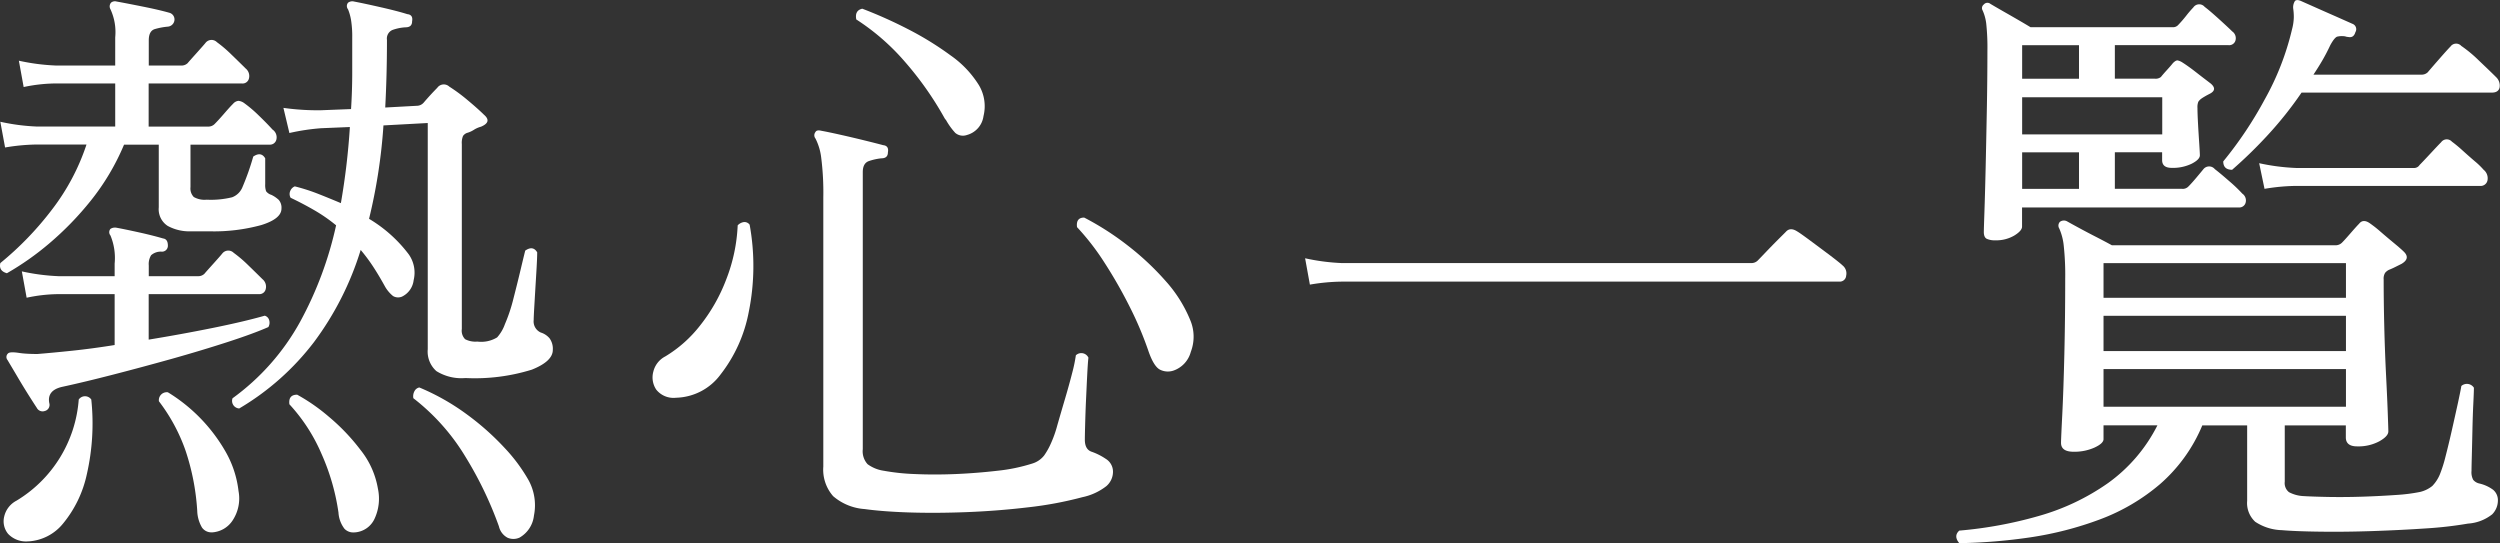
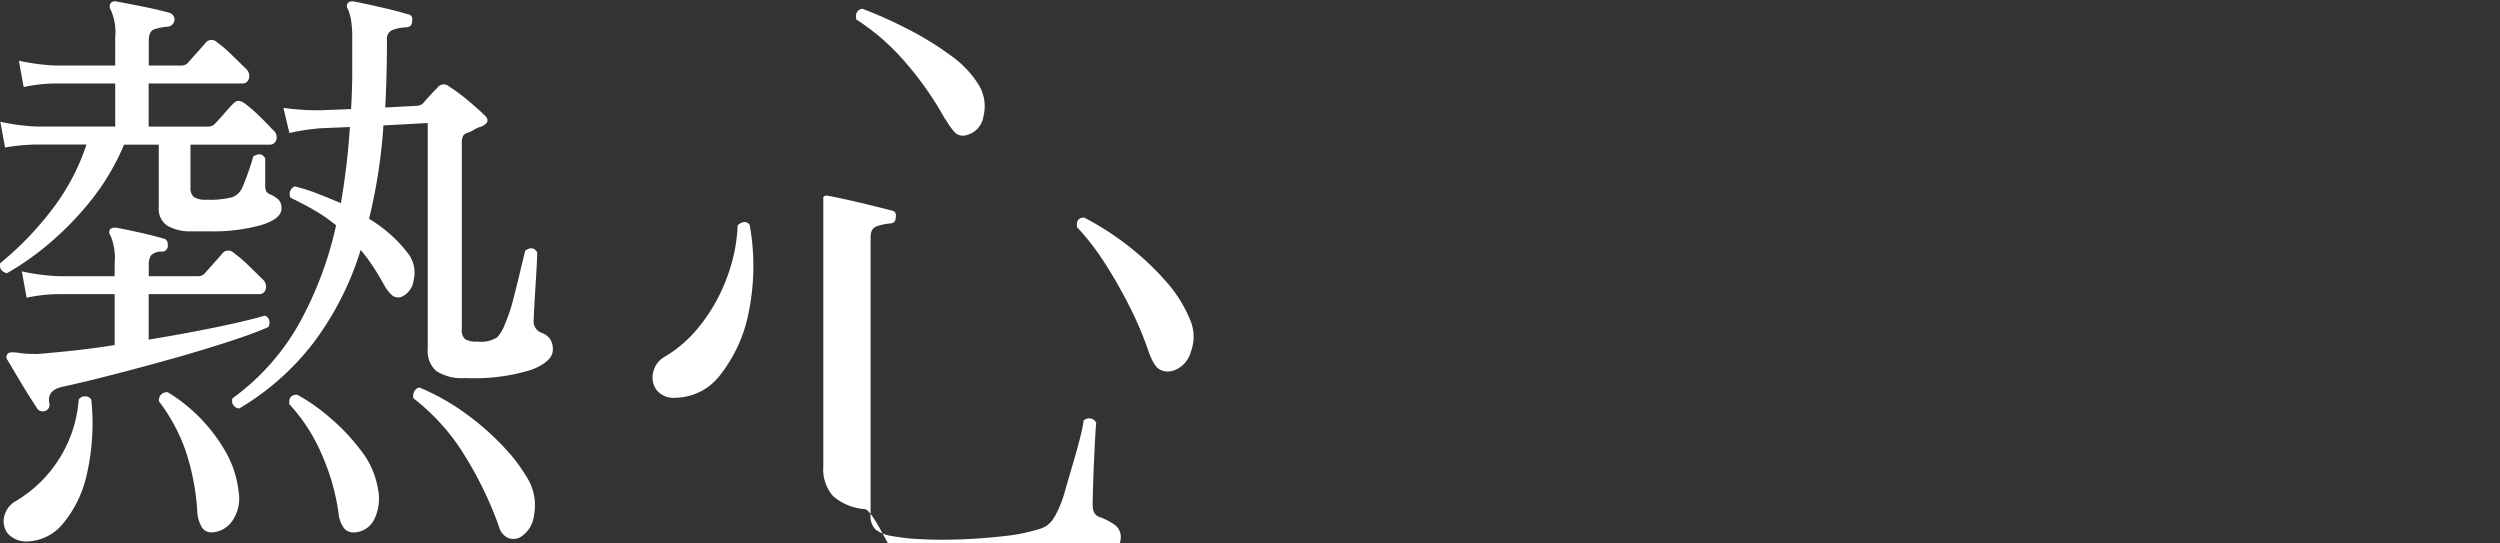
<svg xmlns="http://www.w3.org/2000/svg" width="144.536" height="31.403" viewBox="0 0 144.536 31.403">
  <rect x="0" y="0" width="144.536" height="31.403" fill="#333333" stroke="none" />
  <g id="list_head" transform="translate(-2685.208 -1455.538)">
    <path id="パス_691" data-name="パス 691" d="M2685.607,1471.335q-.486-.138-.38-.588a18.192,18.192,0,0,0,2.992-3.1,12.7,12.7,0,0,0,1.99-3.754h-2.873a11.59,11.59,0,0,0-1.834.172l-.275-1.487a12,12,0,0,0,2.109.276h4.533v-2.491h-3.426a9.157,9.157,0,0,0-1.867.207l-.277-1.522a12.074,12.074,0,0,0,2.111.277h3.459V1457.7a3.141,3.141,0,0,0-.275-1.626.333.333,0,0,1,.033-.381.345.345,0,0,1,.312-.069q.555.1,1.522.294t1.559.364a.4.4,0,0,1,.275.415.421.421,0,0,1-.381.381,3.928,3.928,0,0,0-.742.138q-.363.1-.363.658v1.453h1.867a.511.511,0,0,0,.381-.139c.115-.138.3-.34.537-.606s.408-.455.5-.57a.44.44,0,0,1,.656-.035,7.418,7.418,0,0,1,.832.71c.322.311.6.583.83.812a.561.561,0,0,1,.19.572.377.377,0,0,1-.4.294h-5.4v2.491h3.425a.508.508,0,0,0,.379-.138c.139-.138.325-.34.555-.606s.4-.455.52-.571a.476.476,0,0,1,.31-.173.679.679,0,0,1,.346.139,7.38,7.38,0,0,1,.832.709c.322.311.588.583.795.813a.542.542,0,0,1,.224.571.376.376,0,0,1-.4.3h-4.567v2.456a.707.707,0,0,0,.19.571,1.246,1.246,0,0,0,.744.156,5.158,5.158,0,0,0,1.471-.139,1.038,1.038,0,0,0,.6-.588,14.752,14.752,0,0,0,.623-1.765c.3-.207.532-.172.692.1v1.488a1.079,1.079,0,0,0,.052.416.586.586,0,0,0,.3.207,1.711,1.711,0,0,1,.432.294.689.689,0,0,1,.156.5q0,.589-1.16.952a10.383,10.383,0,0,1-3.027.363h-1.039a2.612,2.612,0,0,1-1.35-.311,1.148,1.148,0,0,1-.518-1.073V1463.9h-2.007a13.548,13.548,0,0,1-1.92,3.235,17.922,17.922,0,0,1-2.422,2.492A16.225,16.225,0,0,1,2685.607,1471.335Zm1.245,15.5a1.424,1.424,0,0,1-1.176-.433,1.143,1.143,0,0,1-.225-1,1.382,1.382,0,0,1,.709-.917,7.471,7.471,0,0,0,3.6-5.848.441.441,0,0,1,.726,0,13.214,13.214,0,0,1-.259,4.325,6.676,6.676,0,0,1-1.368,2.838A2.784,2.784,0,0,1,2686.852,1486.838Zm.968-7.544a.377.377,0,0,1-.484-.173q-.138-.207-.467-.726c-.219-.347-.443-.715-.674-1.108s-.416-.7-.554-.934a.273.273,0,0,1,.035-.381c.068-.069.265-.08.588-.034a4.675,4.675,0,0,0,.484.051c.186.012.393.018.623.018q.864-.069,2.025-.191t2.44-.328v-2.942h-3.254a9.026,9.026,0,0,0-1.834.208l-.277-1.523a12.027,12.027,0,0,0,2.111.277h3.254v-.726a3.4,3.4,0,0,0-.242-1.627.292.292,0,0,1,0-.381.477.477,0,0,1,.345-.068c.37.068.813.161,1.332.276s.975.231,1.368.346c.183.024.275.162.275.416a.34.34,0,0,1-.379.345.838.838,0,0,0-.59.208.968.968,0,0,0-.136.588v.623h2.836a.51.51,0,0,0,.38-.138c.116-.139.3-.34.538-.606s.408-.455.5-.571a.441.441,0,0,1,.657-.034,7.38,7.38,0,0,1,.832.709q.483.468.83.813a.558.558,0,0,1,.189.571.373.373,0,0,1-.4.294h-6.367v2.63q1.9-.311,3.7-.675t3.011-.709a.373.373,0,0,1,.26.277.5.5,0,0,1-.052.381q-.865.381-2.354.864t-3.217.97q-1.731.484-3.41.917t-2.957.709q-.867.207-.728.934A.364.364,0,0,1,2687.82,1479.294Zm9.621,7.025a.66.66,0,0,1-.554-.277,2.028,2.028,0,0,1-.276-.969,13.547,13.547,0,0,0-.675-3.478,10.274,10.274,0,0,0-1.54-2.854.459.459,0,0,1,.518-.52,9.609,9.609,0,0,1,3.322,3.409,5.943,5.943,0,0,1,.762,2.3,2.3,2.3,0,0,1-.328,1.678A1.526,1.526,0,0,1,2697.441,1486.319Zm1.592-7.163a.439.439,0,0,1-.381-.589,13.505,13.505,0,0,0,3.911-4.429,21,21,0,0,0,2.076-5.571,9.383,9.383,0,0,0-1.246-.865q-.657-.381-1.383-.727a.436.436,0,0,1-.018-.4.472.472,0,0,1,.26-.259,11.047,11.047,0,0,1,1.35.432q.656.259,1.314.537a40.453,40.453,0,0,0,.52-4.4l-1.663.069a12.541,12.541,0,0,0-1.834.277l-.345-1.453a14.371,14.371,0,0,0,2.144.138l1.766-.069q.068-1.072.068-2.111V1457.7a5.947,5.947,0,0,0-.068-1,2.961,2.961,0,0,0-.174-.623.3.3,0,0,1,0-.381.4.4,0,0,1,.348-.069c.367.069.881.179,1.539.329s1.17.283,1.539.4c.23.023.324.161.277.415q0,.347-.381.346a2.688,2.688,0,0,0-.761.156.541.541,0,0,0-.311.571q0,2.042-.1,3.91l1.834-.1a.525.525,0,0,0,.38-.173c.139-.161.276-.317.414-.467s.266-.282.381-.4a.462.462,0,0,1,.694-.069,9.845,9.845,0,0,1,1.054.778q.6.5.952.848.483.415-.172.692a1.459,1.459,0,0,0-.4.173,1.456,1.456,0,0,1-.363.173.474.474,0,0,0-.277.191,1.042,1.042,0,0,0-.069.467v10.692a.7.7,0,0,0,.19.589,1.287,1.287,0,0,0,.709.138,1.76,1.76,0,0,0,1.142-.242,2.285,2.285,0,0,0,.449-.762,9.394,9.394,0,0,0,.5-1.505q.227-.882.416-1.678t.26-1.072q.449-.312.692.1,0,.346-.053,1.211t-.1,1.679q-.049.813-.05,1.02a.7.7,0,0,0,.414.727,1.087,1.087,0,0,1,.5.329,1.024,1.024,0,0,1,.191.675q0,.657-1.211,1.141a11.12,11.12,0,0,1-3.842.485,2.733,2.733,0,0,1-1.677-.4,1.51,1.51,0,0,1-.5-1.263v-13.081l-2.561.139a31.54,31.54,0,0,1-.832,5.4,7.989,7.989,0,0,1,2.285,2.041,1.834,1.834,0,0,1,.293,1.505,1.207,1.207,0,0,1-.674.952.57.57,0,0,1-.519-.035,1.966,1.966,0,0,1-.485-.588q-.345-.624-.673-1.124a9.92,9.92,0,0,0-.711-.952,17.481,17.481,0,0,1-2.7,5.328A15.061,15.061,0,0,1,2699.033,1479.156Zm6.678,7.163a.7.7,0,0,1-.588-.208,1.707,1.707,0,0,1-.346-.934,12.751,12.751,0,0,0-.986-3.408,10.047,10.047,0,0,0-1.852-2.855q-.069-.553.45-.554a10.789,10.789,0,0,1,1.818,1.263,11.779,11.779,0,0,1,1.85,1.938,4.892,4.892,0,0,1,1,2.231,2.756,2.756,0,0,1-.19,1.731A1.358,1.358,0,0,1,2705.711,1486.319Zm9.516.311a.857.857,0,0,1-.674,0,.993.993,0,0,1-.5-.657,21.415,21.415,0,0,0-1.92-4,12.327,12.327,0,0,0-3.027-3.409.618.618,0,0,1,.068-.415.406.406,0,0,1,.277-.207,13.164,13.164,0,0,1,2.75,1.557,15.161,15.161,0,0,1,2.18,1.937,9.633,9.633,0,0,1,1.367,1.834,3.012,3.012,0,0,1,.33,2.077A1.676,1.676,0,0,1,2715.227,1486.63Z" fill="#fff" />
-     <path id="パス_692" data-name="パス 692" d="M2724.293,1478.533a1.279,1.279,0,0,1-1.143-.467,1.263,1.263,0,0,1-.171-1.038,1.348,1.348,0,0,1,.691-.883,7.353,7.353,0,0,0,2.008-1.782,9.935,9.935,0,0,0,1.521-2.682,9.73,9.73,0,0,0,.658-3.114.606.606,0,0,1,.364-.191.365.365,0,0,1,.328.156,13.327,13.327,0,0,1-.051,5.035,8.4,8.4,0,0,1-1.627,3.616A3.3,3.3,0,0,1,2724.293,1478.533Zm10.9,6.436a3.12,3.12,0,0,1-1.816-.744,2.325,2.325,0,0,1-.57-1.713V1466.94a15.907,15.907,0,0,0-.121-2.283,3.272,3.272,0,0,0-.331-1.108.3.3,0,0,1,0-.38c.047-.092.163-.115.346-.069q.381.069,1.074.224t1.4.329q.708.174,1.09.277c.23.023.324.162.277.415q0,.347-.381.346a3.311,3.311,0,0,0-.709.156q-.363.121-.363.64v16.022a1.108,1.108,0,0,0,.277.865,2.082,2.082,0,0,0,.934.38,12.382,12.382,0,0,0,1.8.191q1.107.051,2.353,0c.83-.035,1.639-.1,2.422-.191a10.085,10.085,0,0,0,2.008-.415,1.382,1.382,0,0,0,.691-.467,4.018,4.018,0,0,0,.381-.675,6.732,6.732,0,0,0,.381-1.072q.209-.727.449-1.54t.416-1.505a8.676,8.676,0,0,0,.207-1,.453.453,0,0,1,.727.138c-.024.185-.045.508-.069.969s-.046.952-.07,1.471-.039,1-.051,1.436-.017.727-.017.865q0,.554.381.692a3.526,3.526,0,0,1,.83.416.869.869,0,0,1,.416.761,1.1,1.1,0,0,1-.381.813,3.358,3.358,0,0,1-1.385.64,21.267,21.267,0,0,1-3.148.588q-1.767.209-3.547.277c-1.19.046-2.3.052-3.34.018S2735.863,1485.061,2735.193,1484.969Zm5.918-21.627a.685.685,0,0,1-.675-.121,3.96,3.96,0,0,1-.536-.744.543.543,0,0,1-.1-.139,18.945,18.945,0,0,0-2.266-3.218,13.011,13.011,0,0,0-2.82-2.457c-.068-.346.047-.554.346-.622a26.018,26.018,0,0,1,2.631,1.176,18.012,18.012,0,0,1,2.472,1.522,5.883,5.883,0,0,1,1.645,1.731,2.376,2.376,0,0,1,.26,1.781A1.31,1.31,0,0,1,2741.111,1463.342Zm11.9,13.634a1.012,1.012,0,0,1-.709-.052q-.363-.156-.674-1.021a20.051,20.051,0,0,0-1.09-2.595,27.128,27.128,0,0,0-1.471-2.579,14.08,14.08,0,0,0-1.591-2.058q-.071-.554.414-.554a16.318,16.318,0,0,1,2.509,1.609,15.738,15.738,0,0,1,2.2,2.059,7.792,7.792,0,0,1,1.418,2.249,2.46,2.46,0,0,1,.035,1.852A1.566,1.566,0,0,1,2753.014,1476.976Z" fill="#fff" />
-     <path id="パス_693" data-name="パス 693" d="M2760.938,1471.993l-.276-1.523a12.052,12.052,0,0,0,2.109.277h23.67a.513.513,0,0,0,.381-.139c.069-.068.225-.23.467-.484s.49-.507.744-.761.405-.4.449-.45c.163-.161.37-.161.623,0q.174.1.762.536t1.16.865c.379.289.616.479.709.571a.585.585,0,0,1,.207.589.368.368,0,0,1-.38.346h-28.792A11.554,11.554,0,0,0,2760.938,1471.993Z" fill="#fff" />
-     <path id="パス_694" data-name="パス 694" d="M2798.482,1486.941c-.23-.276-.23-.519,0-.726a24,24,0,0,0,4.6-.848,13.188,13.188,0,0,0,4-1.9,9.191,9.191,0,0,0,2.856-3.339h-3.116v.8c0,.162-.172.324-.519.485a2.83,2.83,0,0,1-1.211.242q-.728,0-.727-.519,0-.207.071-1.609t.121-3.512q.05-2.11.05-4.361a15.8,15.8,0,0,0-.086-1.92,3.27,3.27,0,0,0-.259-.986.318.318,0,0,1,.035-.381.38.38,0,0,1,.414-.034q.243.138.727.4t1.021.536c.357.185.641.335.848.45h12.941a.529.529,0,0,0,.381-.173c.092-.092.254-.271.484-.536s.393-.444.485-.537q.243-.312.658,0a6.741,6.741,0,0,1,.588.467q.381.33.779.658c.266.219.455.386.57.5.254.255.209.485-.138.693l-.381.19c-.115.058-.231.11-.346.155a.673.673,0,0,0-.224.174.619.619,0,0,0-.086.38q0,1.281.035,2.716t.1,2.752q.067,1.315.1,2.214c.021.6.035.969.035,1.108q0,.278-.52.571a2.562,2.562,0,0,1-1.281.294q-.656,0-.656-.519v-.692h-3.531v3.252a.666.666,0,0,0,.244.606,1.984,1.984,0,0,0,.795.225q.554.034,1.488.052c.623.011,1.285.006,1.99-.017s1.354-.058,1.955-.1a9.885,9.885,0,0,0,1.35-.173,1.767,1.767,0,0,0,.709-.346,2.136,2.136,0,0,0,.432-.658,7.709,7.709,0,0,0,.33-1.038q.188-.727.379-1.574t.347-1.558c.1-.472.166-.79.19-.951a.482.482,0,0,1,.726.1c0,.161-.012.479-.035.951s-.039.986-.051,1.54-.023,1.05-.035,1.488-.017.715-.017.83a.923.923,0,0,0,.1.519.636.636,0,0,0,.348.208,2.16,2.16,0,0,1,.8.364.782.782,0,0,1,.277.64,1.141,1.141,0,0,1-.328.778,2.507,2.507,0,0,1-1.4.537,22.554,22.554,0,0,1-2.4.277q-1.473.1-3.1.155t-3.045.035q-1.422-.018-2.215-.087a2.926,2.926,0,0,1-1.541-.484,1.473,1.473,0,0,1-.467-1.211v-4.36h-2.594a9.179,9.179,0,0,1-2.441,3.391,11.568,11.568,0,0,1-3.477,2.042,19.784,19.784,0,0,1-4.031,1.038A31.68,31.68,0,0,1,2798.482,1486.941Zm2.077-17.509a1.118,1.118,0,0,1-.485-.086c-.115-.058-.172-.191-.172-.4q0-.14.034-1.142t.07-2.526q.034-1.523.068-3.305t.035-3.478a13.042,13.042,0,0,0-.068-1.592,2.588,2.588,0,0,0-.209-.761.262.262,0,0,1,.07-.346.272.272,0,0,1,.381-.034q.346.207,1.108.64c.5.288.91.525,1.211.709h8.2a.406.406,0,0,0,.345-.138,6.823,6.823,0,0,0,.45-.519,6.132,6.132,0,0,1,.416-.485.41.41,0,0,1,.656-.034q.278.207.832.709c.367.334.623.571.76.709a.476.476,0,0,1,.191.52.375.375,0,0,1-.4.276h-6.575v1.938h2.319a.481.481,0,0,0,.346-.1c.091-.115.207-.248.345-.4s.254-.282.346-.4c.115-.115.209-.167.277-.155a.833.833,0,0,1,.278.121c.183.116.449.3.795.571s.623.479.832.64q.412.347-.036.588c-.091.046-.179.092-.259.138s-.157.093-.225.139a.728.728,0,0,0-.191.19.837.837,0,0,0-.051.364c0,.207.012.513.033.917s.047.784.07,1.141.036.583.036.675c0,.162-.157.324-.469.485a2.488,2.488,0,0,1-1.158.242q-.555,0-.555-.45v-.45h-2.733v2.111h3.875a.448.448,0,0,0,.381-.138q.174-.172.45-.5t.416-.5a.425.425,0,0,1,.658,0c.183.139.461.37.83.692a8.736,8.736,0,0,1,.762.727.477.477,0,0,1,.189.519.374.374,0,0,1-.4.277h-12.526v1.107q0,.243-.451.519A2.067,2.067,0,0,1,2800.559,1469.432Zm1.558-9.343h3.287v-1.938h-3.287Zm0,3.218h8.1v-2.145h-8.1Zm0,3.149h3.287v-2.111h-3.287Zm4.705,6.3h14.016v-2.007h-14.016Zm0,3.08h14.016v-2.042h-14.016Zm0,3.218h14.016v-2.18h-14.016Zm7.44-13.7c-.346,0-.518-.161-.518-.485a22.293,22.293,0,0,0,2.387-3.564,15.559,15.559,0,0,0,1.592-4.083,2.911,2.911,0,0,0,.1-.692,3.237,3.237,0,0,0-.033-.484.671.671,0,0,1,.1-.451c.069-.069.184-.069.346,0,.207.093.508.225.9.4s.783.346,1.175.519l.9.4a.331.331,0,0,1,.172.485q-.1.346-.414.277a.566.566,0,0,1-.174-.035,1.178,1.178,0,0,0-.467.017c-.1.035-.238.2-.4.5-.139.3-.29.588-.45.865s-.336.554-.519.831h6.228a.511.511,0,0,0,.381-.139q.173-.207.658-.761c.323-.369.541-.611.657-.727a.4.4,0,0,1,.623-.034,7.576,7.576,0,0,1,1.021.848q.639.606.986.951a.671.671,0,0,1,.207.606c-.046.2-.2.294-.449.294h-11a21.366,21.366,0,0,1-1.939,2.439A25.9,25.9,0,0,1,2814.262,1465.349Zm1.869,1.107-.311-1.488a12.221,12.221,0,0,0,2.145.277h6.783a.374.374,0,0,0,.346-.173q.172-.172.623-.657c.3-.323.506-.542.623-.658a.4.4,0,0,1,.623-.035,7.541,7.541,0,0,1,.605.5q.364.33.727.64a4.3,4.3,0,0,1,.5.485.63.63,0,0,1,.224.623.4.4,0,0,1-.433.311h-10.623A11.517,11.517,0,0,0,2816.131,1466.456Z" fill="#fff" />
+     <path id="パス_692" data-name="パス 692" d="M2724.293,1478.533a1.279,1.279,0,0,1-1.143-.467,1.263,1.263,0,0,1-.171-1.038,1.348,1.348,0,0,1,.691-.883,7.353,7.353,0,0,0,2.008-1.782,9.935,9.935,0,0,0,1.521-2.682,9.73,9.73,0,0,0,.658-3.114.606.606,0,0,1,.364-.191.365.365,0,0,1,.328.156,13.327,13.327,0,0,1-.051,5.035,8.4,8.4,0,0,1-1.627,3.616A3.3,3.3,0,0,1,2724.293,1478.533Zm10.9,6.436a3.12,3.12,0,0,1-1.816-.744,2.325,2.325,0,0,1-.57-1.713V1466.94c.047-.092.163-.115.346-.069q.381.069,1.074.224t1.4.329q.708.174,1.09.277c.23.023.324.162.277.415q0,.347-.381.346a3.311,3.311,0,0,0-.709.156q-.363.121-.363.64v16.022a1.108,1.108,0,0,0,.277.865,2.082,2.082,0,0,0,.934.38,12.382,12.382,0,0,0,1.8.191q1.107.051,2.353,0c.83-.035,1.639-.1,2.422-.191a10.085,10.085,0,0,0,2.008-.415,1.382,1.382,0,0,0,.691-.467,4.018,4.018,0,0,0,.381-.675,6.732,6.732,0,0,0,.381-1.072q.209-.727.449-1.54t.416-1.505a8.676,8.676,0,0,0,.207-1,.453.453,0,0,1,.727.138c-.024.185-.045.508-.069.969s-.046.952-.07,1.471-.039,1-.051,1.436-.017.727-.017.865q0,.554.381.692a3.526,3.526,0,0,1,.83.416.869.869,0,0,1,.416.761,1.1,1.1,0,0,1-.381.813,3.358,3.358,0,0,1-1.385.64,21.267,21.267,0,0,1-3.148.588q-1.767.209-3.547.277c-1.19.046-2.3.052-3.34.018S2735.863,1485.061,2735.193,1484.969Zm5.918-21.627a.685.685,0,0,1-.675-.121,3.96,3.96,0,0,1-.536-.744.543.543,0,0,1-.1-.139,18.945,18.945,0,0,0-2.266-3.218,13.011,13.011,0,0,0-2.82-2.457c-.068-.346.047-.554.346-.622a26.018,26.018,0,0,1,2.631,1.176,18.012,18.012,0,0,1,2.472,1.522,5.883,5.883,0,0,1,1.645,1.731,2.376,2.376,0,0,1,.26,1.781A1.31,1.31,0,0,1,2741.111,1463.342Zm11.9,13.634a1.012,1.012,0,0,1-.709-.052q-.363-.156-.674-1.021a20.051,20.051,0,0,0-1.09-2.595,27.128,27.128,0,0,0-1.471-2.579,14.08,14.08,0,0,0-1.591-2.058q-.071-.554.414-.554a16.318,16.318,0,0,1,2.509,1.609,15.738,15.738,0,0,1,2.2,2.059,7.792,7.792,0,0,1,1.418,2.249,2.46,2.46,0,0,1,.035,1.852A1.566,1.566,0,0,1,2753.014,1476.976Z" fill="#fff" />
  </g>
</svg>